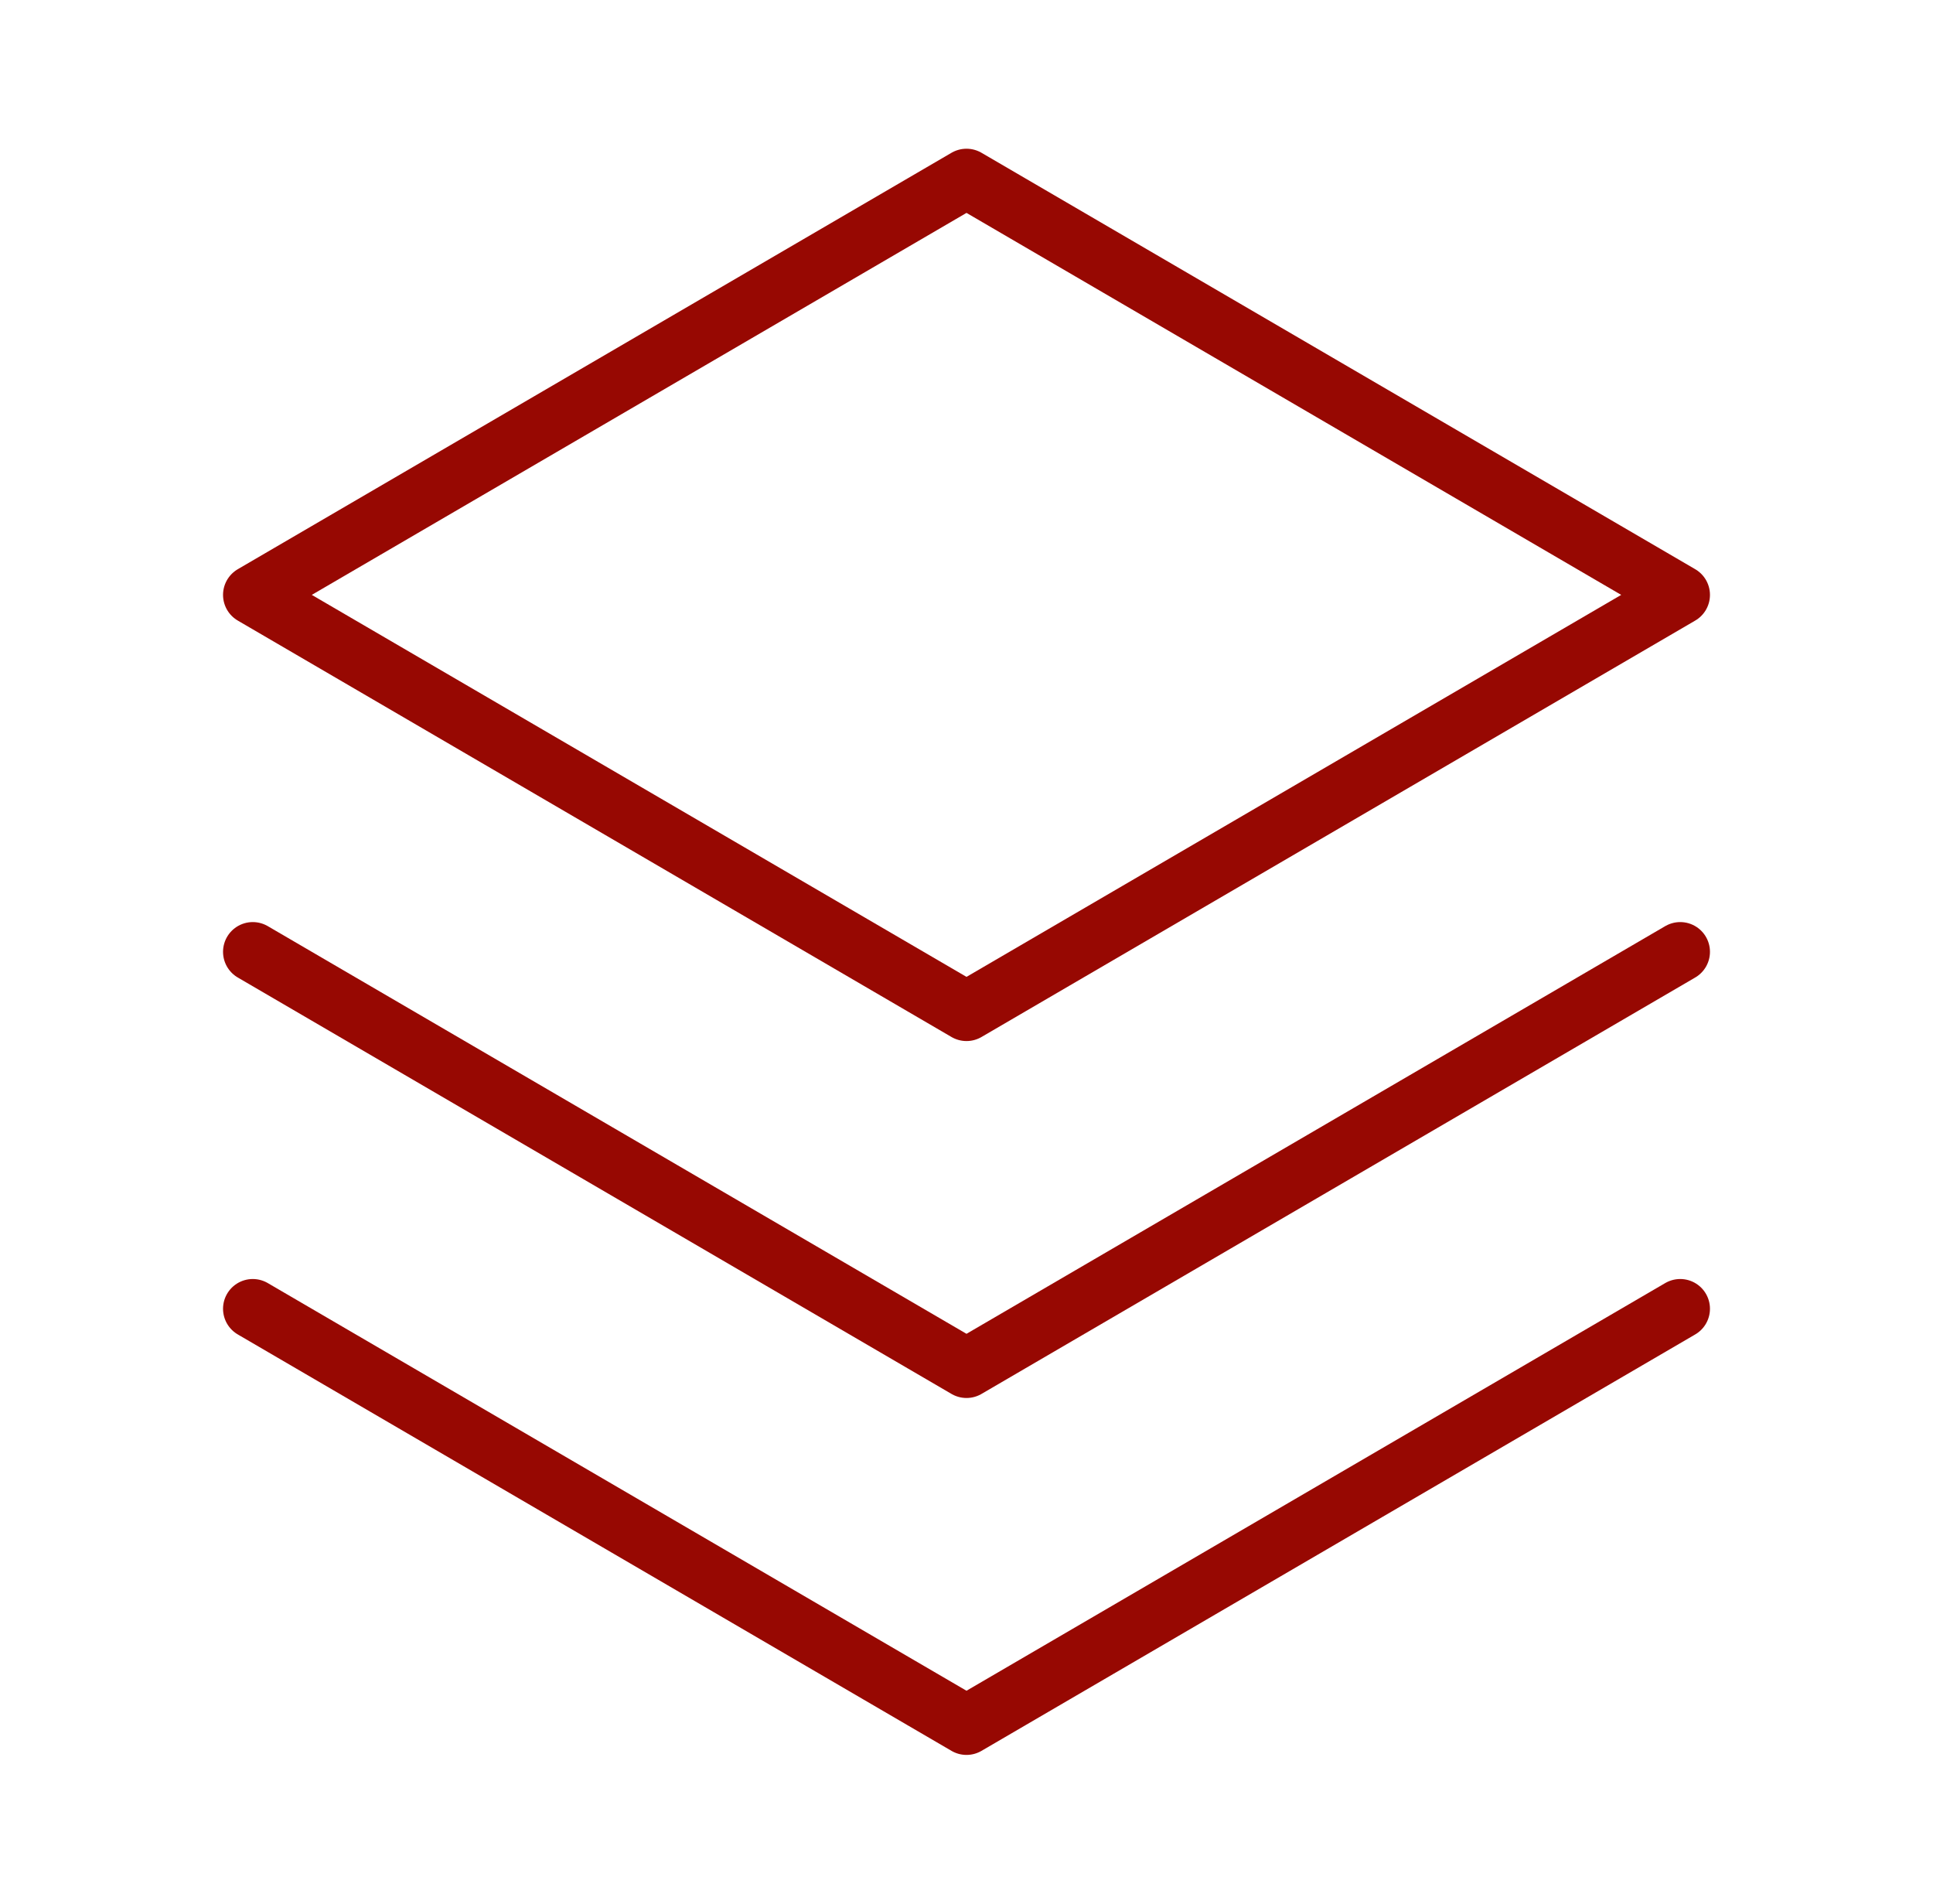
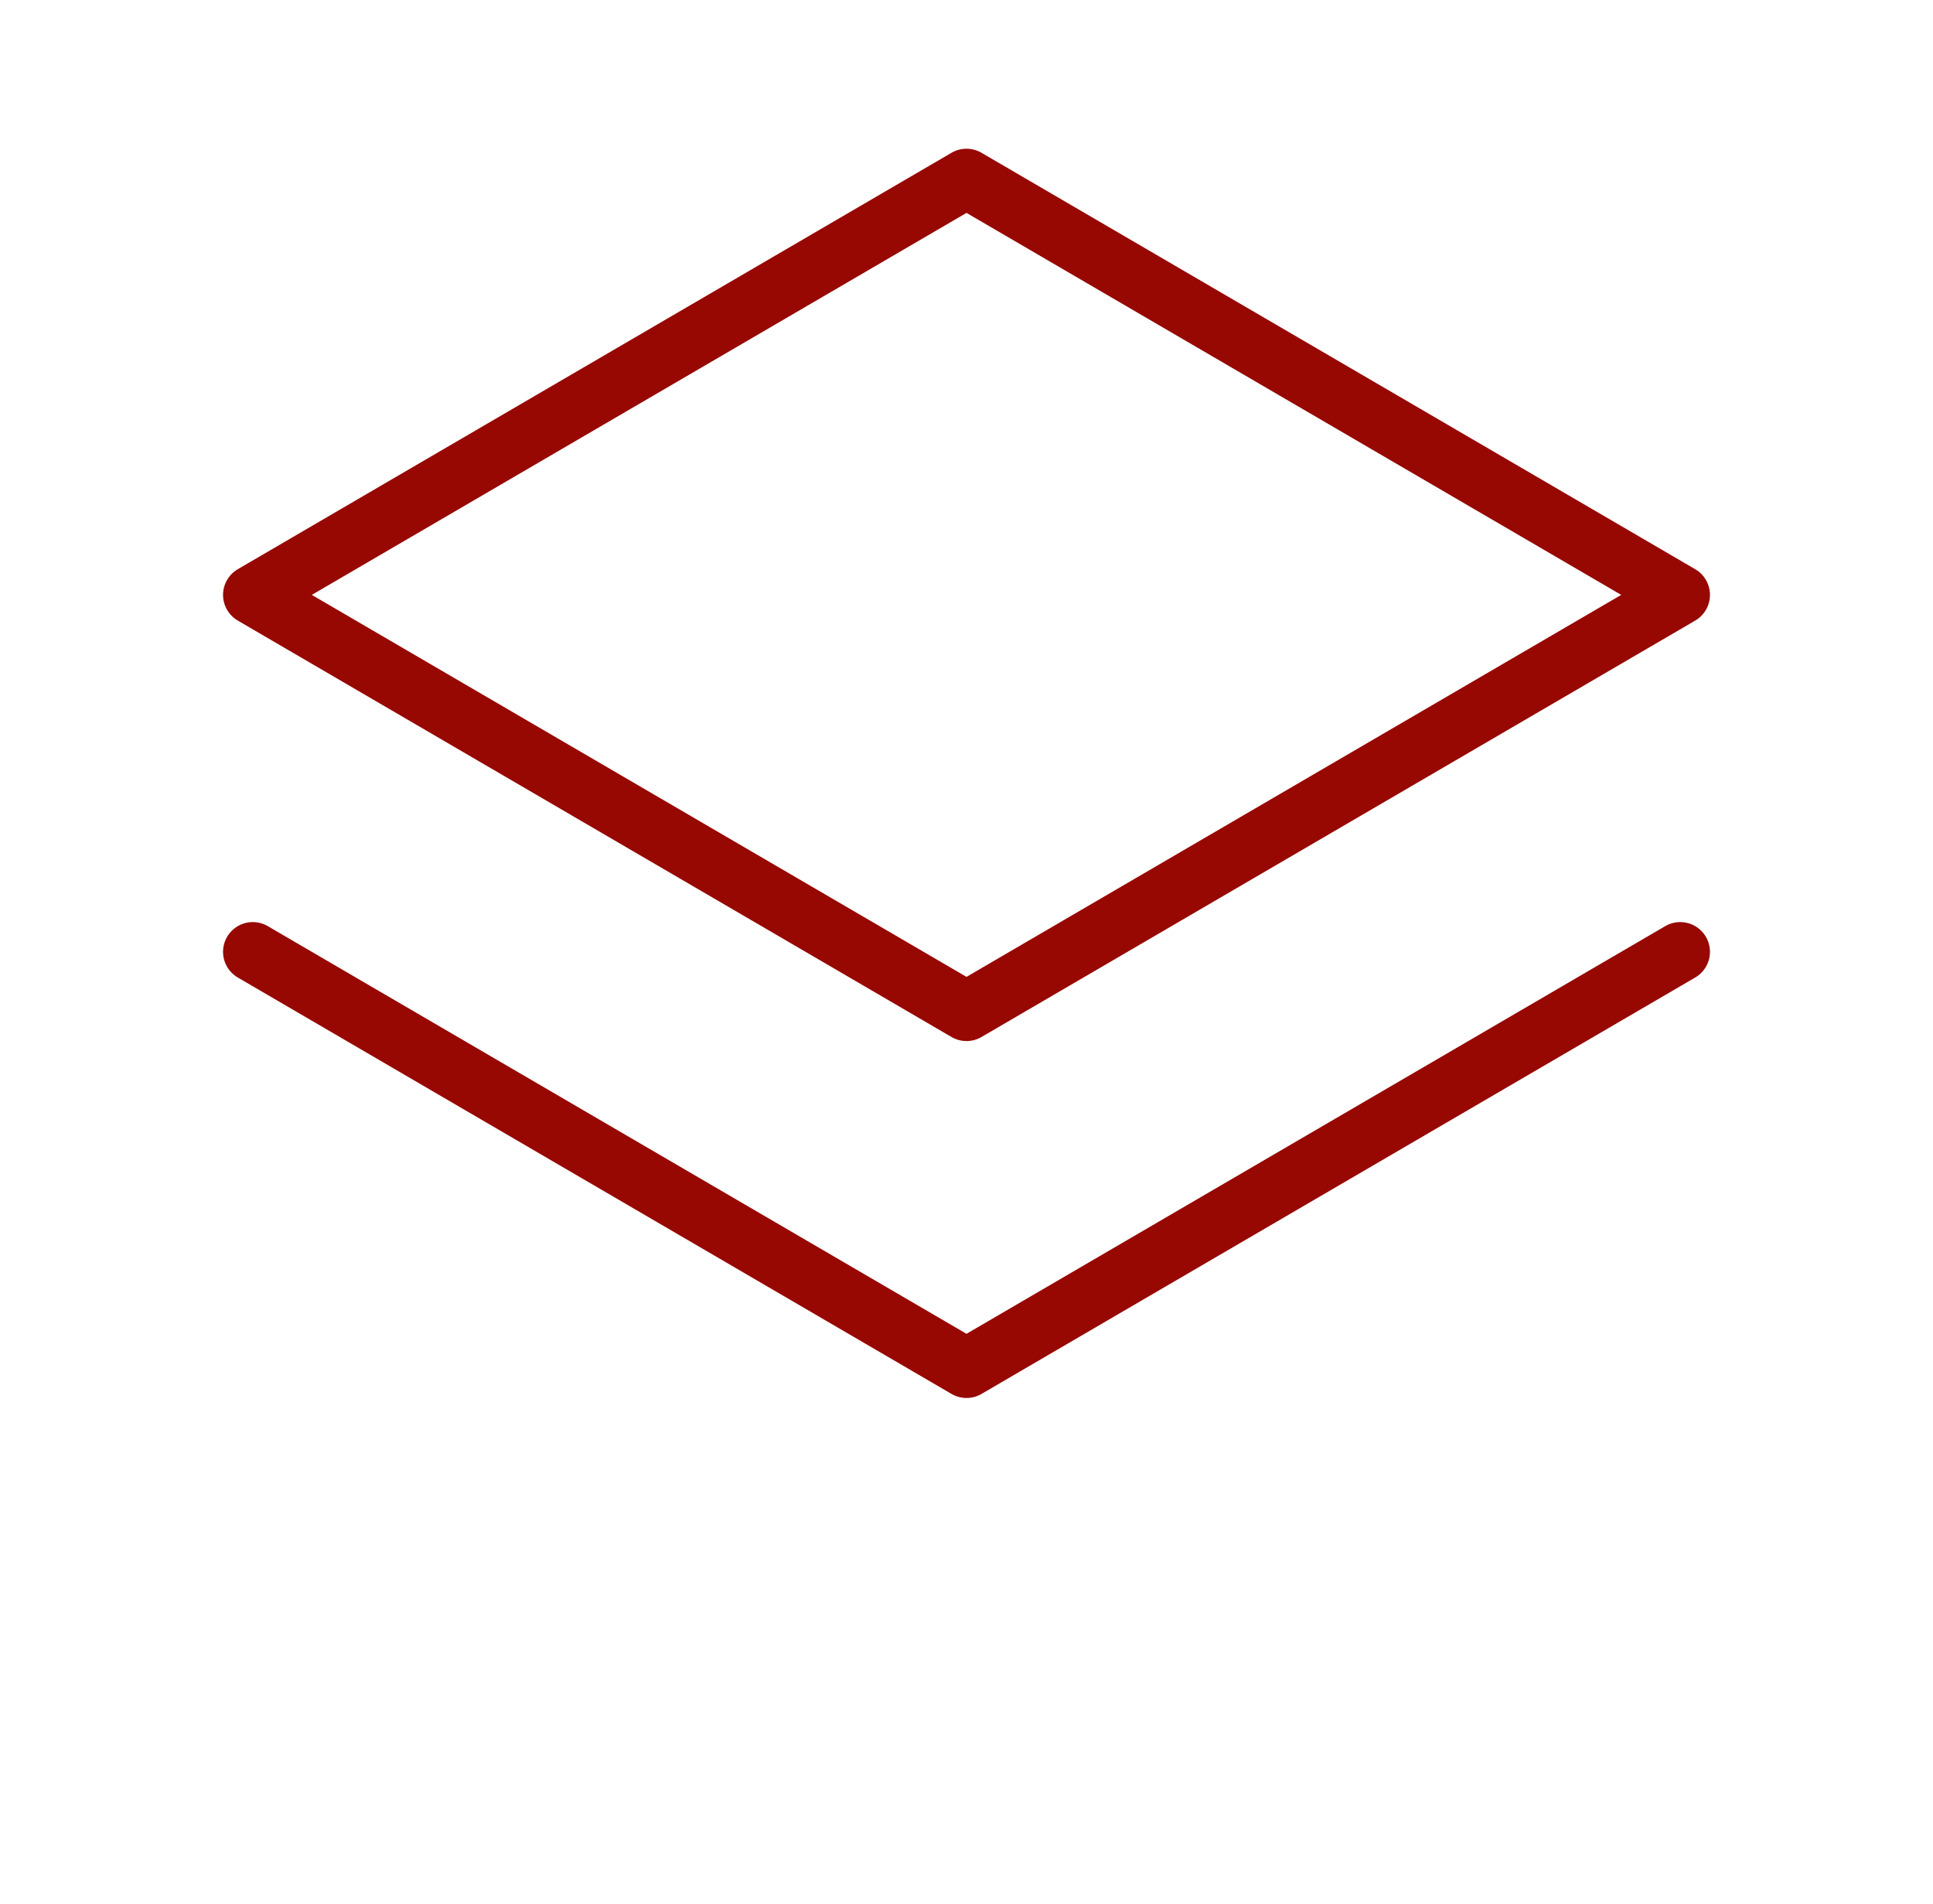
<svg xmlns="http://www.w3.org/2000/svg" width="65" height="64" viewBox="0 0 65 64" fill="none">
  <g id="Stack">
-     <path id="Vector" d="M8.5 44L32.5 58L56.5 44" stroke="#970802" stroke-width="2" stroke-linecap="round" stroke-linejoin="round" />
    <path id="Vector_2" d="M8.5 32L32.5 46L56.5 32" stroke="#970802" stroke-width="2" stroke-linecap="round" stroke-linejoin="round" />
    <path id="Vector_3" d="M8.5 20L32.5 34L56.5 20L32.5 6L8.5 20Z" stroke="#970802" stroke-width="2" stroke-linecap="round" stroke-linejoin="round" />
  </g>
</svg>